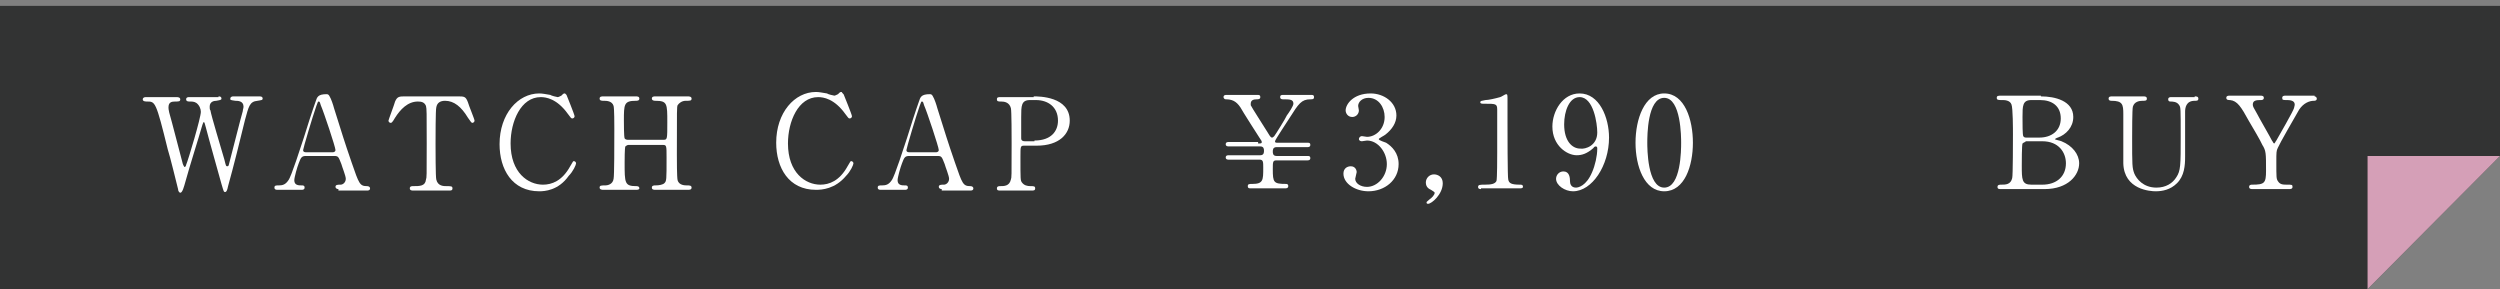
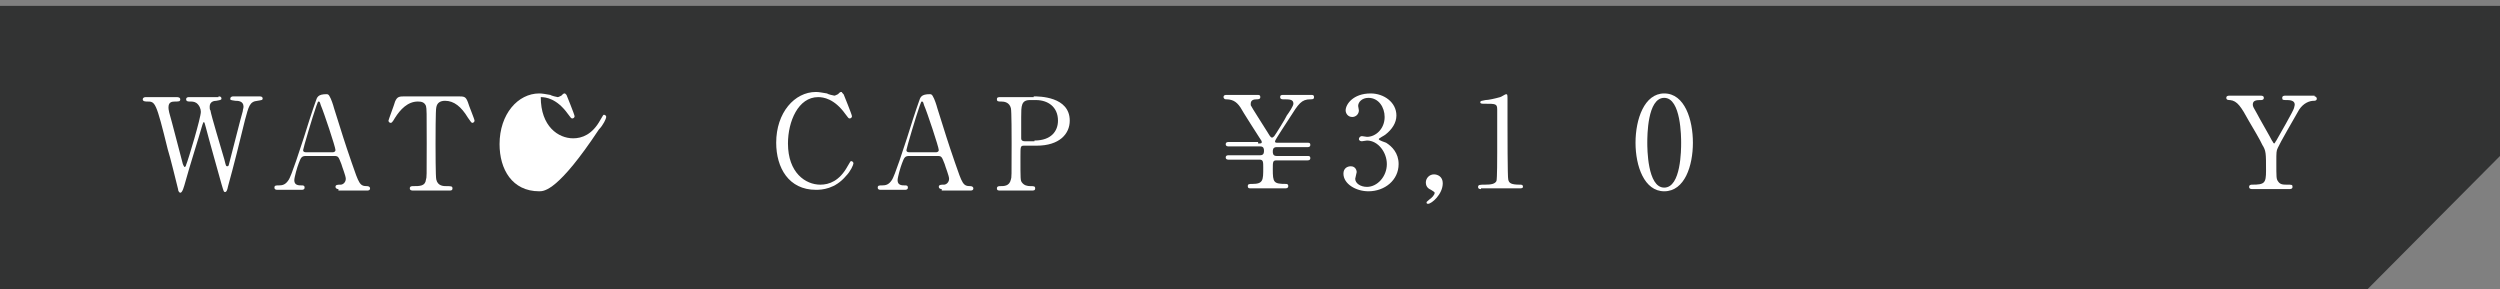
<svg xmlns="http://www.w3.org/2000/svg" version="1.1" id="レイヤー_1" x="0px" y="0px" viewBox="0 0 339.8 39.3" style="enable-background:new 0 0 339.8 39.3;" xml:space="preserve">
  <rect x="0" y="0" width="339.8" height="39.3" fill="#808080" stroke="none" />
  <style type="text/css">
	.st0{fill:#323333;}
	.st1{fill:#D59FB7;}
	.st2{fill:#FFFFFF;}
</style>
  <g>
    <g>
      <polygon class="st0" points="321.8,39.3 0,39.3 0,0.8 339.8,0.8 339.8,21.2   " />
-       <polygon class="st1" points="321.8,39.3 321.8,21.2 339.8,21.2   " />
    </g>
    <g>
      <path class="st2" d="M29.7,13.1c0.1,0,0.4,0,0.4,0.3c0,0.2-0.2,0.2-0.7,0.3c-0.3,0-0.9,0.1-0.9,0.8c0,0.2,0,0.4,0.1,0.5    c0.1,0.7,1.5,5.3,1.9,6.7c0.2,0.8,0.2,0.9,0.4,0.9c0.1,0,0.2-0.1,0.2-0.2c0.1-0.3,1.7-6.7,1.9-7.3c0-0.2,0.1-0.4,0.1-0.6    c0-0.8-0.8-0.8-1.1-0.8c-0.7-0.1-0.7-0.1-0.7-0.3c0-0.2,0.2-0.3,0.4-0.3h3.5c0.2,0,0.5,0,0.5,0.3c0,0.2-0.1,0.2-0.7,0.3    c-1.1,0.1-1.2,0.8-1.7,2.6c-0.6,2.5-1.6,6.5-2.3,9c-0.1,0.5-0.2,0.8-0.4,0.8s-0.2-0.1-0.5-1.1c-0.3-1.1-1.8-6.4-2.1-7.6    c-0.2-0.7-0.2-0.8-0.3-0.8c-0.1,0-0.1,0.2-0.2,0.4c-0.6,2.1-1.7,5.5-2.3,7.7c-0.2,0.7-0.4,1.5-0.7,1.5c-0.1,0-0.3-0.2-0.3-0.5    c-0.2-0.8-1.1-4.5-1.4-5.4c-1.6-6.5-1.7-6.5-2.8-6.5c-0.2,0-0.6,0-0.6-0.3c0-0.2,0.2-0.3,0.4-0.3h4.2c0.1,0,0.5,0,0.5,0.3    c0,0.3-0.2,0.3-0.7,0.3c-0.5,0-0.9,0.1-0.9,0.8c0,0.1,0,0.3,0.1,0.7c0.3,1,1.5,5.7,1.8,6.8c0,0.1,0.2,0.6,0.3,0.6    c0.1,0,0.2-0.2,0.2-0.3c0.3-0.7,2-6.4,2-7.2c0-0.4-0.2-0.9-0.6-1.2c-0.3-0.2-0.6-0.2-0.9-0.2c-0.2,0-0.5,0-0.5-0.3    c0-0.3,0.3-0.3,0.4-0.3H29.7z" />
      <path class="st2" d="M46,25.7c-0.2,0-0.4-0.1-0.4-0.3c0-0.3,0.3-0.3,0.7-0.3c0.3,0,0.7-0.3,0.7-0.8c0-0.4-0.5-1.6-0.6-2    c-0.4-1-0.4-1.1-1-1.1h-3.8c-0.6,0-0.7,0.2-1,1c-0.2,0.5-0.6,1.9-0.6,2.3c0,0.7,0.6,0.7,1,0.7c0.2,0,0.4,0,0.4,0.3    c0,0.3-0.3,0.3-0.4,0.3h-3.3c-0.1,0-0.4,0-0.4-0.3c0-0.3,0.2-0.3,0.6-0.3c0.5,0,0.9-0.1,1.3-0.7c0.4-0.5,1.7-4.6,2.1-5.8    c0.2-0.7,1.3-4.1,1.6-4.9c0.2-0.6,0.3-1,1.5-1c0.2,0,0.3,0.1,0.4,0.3c0.2,0.3,0.5,1.2,0.6,1.6c1.2,3.8,1.3,4.2,2.4,7.4    c1,2.9,1.1,3.2,2.1,3.2c0.2,0,0.4,0.1,0.4,0.3c0,0.3-0.3,0.3-0.4,0.3H46z M45.2,20.7c0.2,0,0.4-0.1,0.4-0.3c0-0.4-1.6-5.2-2-6.1    c-0.1-0.3-0.1-0.5-0.3-0.5c-0.1,0-0.1,0.1-0.3,0.6c-0.5,1.4-1.8,5.8-1.8,6c0,0.3,0.3,0.3,0.5,0.3H45.2z" />
      <path class="st2" d="M62.2,13.1c0.9,0,1.1,0,1.4,0.8c0.1,0.4,0.9,2.3,0.9,2.5c0,0.2-0.2,0.3-0.3,0.3c-0.1,0-0.2-0.1-0.6-0.7    c-0.9-1.5-1.9-2.3-3.1-2.3c-0.7,0-1.1,0.3-1.2,0.9c-0.1,0.3-0.1,4.2-0.1,5c0,0.5,0,4.5,0.1,4.8c0.2,0.9,1,0.9,1.4,0.9    c0.6,0,0.8,0,0.8,0.3c0,0.3-0.2,0.3-0.5,0.3h-4.8c-0.2,0-0.5,0-0.5-0.3c0-0.3,0.3-0.3,0.4-0.3c1,0,1.7,0,1.8-0.9    c0.1-0.3,0.1-0.3,0.1-4.9c0-4.3,0-4.7-0.1-5.1c-0.2-0.5-0.6-0.6-1.1-0.6c-1.4,0-2.4,1.1-3.1,2.2c-0.4,0.7-0.5,0.7-0.6,0.7    c-0.1,0-0.3-0.1-0.3-0.3c0-0.1,0.8-2.2,0.9-2.6c0.3-0.7,0.6-0.7,1.4-0.7H62.2z" />
-       <path class="st2" d="M77,12.9c0,0,1.1,2.7,1.1,2.9s-0.2,0.3-0.3,0.3c-0.2,0-0.2-0.1-0.6-0.6c-1.5-2.1-3-2.3-3.7-2.3    c-2.7,0-4.1,3.3-4.1,6.3c0,4,2.4,5.6,4.4,5.6c1.2,0,2.6-0.5,3.7-2.5c0.4-0.7,0.4-0.7,0.5-0.7s0.3,0.1,0.3,0.3c0,0.2-0.4,1.1-1,1.7    C75.9,25.9,74,26,73.3,26c-3.7,0-5.4-3-5.4-6.4c0-4.1,2.5-6.9,5.4-6.9c0.4,0,0.9,0.1,1.5,0.2c0.1,0.1,0.9,0.3,1,0.3    c0.1,0,0.3-0.1,0.5-0.2c0.3-0.3,0.3-0.3,0.5-0.3C76.8,12.7,76.9,12.8,77,12.9z" />
-       <path class="st2" d="M90.2,19c0.5,0,0.5-0.1,0.5-2.4c0-2.5,0-2.9-1.6-2.9c-0.1,0-0.5,0-0.5-0.3c0-0.3,0.3-0.3,0.5-0.3h4.4    c0.1,0,0.5,0,0.5,0.3c0,0.3-0.2,0.3-0.8,0.3c-0.5,0-0.9,0.3-1.1,0.6C92,14.6,92,14.7,92,21c0,0.7,0,3.1,0.1,3.5    c0.2,0.7,1,0.7,1.3,0.7c0.3,0,0.6,0,0.6,0.3c0,0.3-0.3,0.3-0.5,0.3h-4.4c-0.2,0-0.5,0-0.5-0.3c0-0.3,0.3-0.3,0.5-0.3    c0.5,0,1-0.1,1.2-0.3c0.3-0.3,0.3-0.4,0.3-3.5c0-1.6,0-1.7-0.5-1.7h-4.7c-0.1,0-0.3,0.1-0.4,0.2c-0.1,0.2-0.1,1.9-0.1,2.2    c0,2.8,0,3.2,1.6,3.2c0.1,0,0.4,0,0.4,0.3c0,0.2-0.3,0.2-0.5,0.2h-4.4c-0.1,0-0.5,0-0.5-0.3c0-0.3,0.2-0.3,0.8-0.3    c0.2,0,1-0.1,1.1-0.9c0.1-0.4,0.1-4.6,0.1-6.8c0-0.6,0-2.7-0.1-3.1c-0.2-0.7-1-0.7-1.3-0.7c-0.3,0-0.6,0-0.6-0.3    c0-0.3,0.3-0.3,0.5-0.3h4.4c0.2,0,0.5,0,0.5,0.3c0,0.3-0.3,0.3-0.5,0.3c-1.6,0-1.6,0.5-1.6,2.7c0,0.3,0,2.2,0.1,2.4    c0.1,0.2,0.4,0.2,0.4,0.2H90.2z" />
+       <path class="st2" d="M77,12.9c0,0,1.1,2.7,1.1,2.9s-0.2,0.3-0.3,0.3c-0.2,0-0.2-0.1-0.6-0.6c-1.5-2.1-3-2.3-3.7-2.3    c0,4,2.4,5.6,4.4,5.6c1.2,0,2.6-0.5,3.7-2.5c0.4-0.7,0.4-0.7,0.5-0.7s0.3,0.1,0.3,0.3c0,0.2-0.4,1.1-1,1.7    C75.9,25.9,74,26,73.3,26c-3.7,0-5.4-3-5.4-6.4c0-4.1,2.5-6.9,5.4-6.9c0.4,0,0.9,0.1,1.5,0.2c0.1,0.1,0.9,0.3,1,0.3    c0.1,0,0.3-0.1,0.5-0.2c0.3-0.3,0.3-0.3,0.5-0.3C76.8,12.7,76.9,12.8,77,12.9z" />
      <path class="st2" d="M114.7,12.9c0,0,1.1,2.7,1.1,2.9s-0.2,0.3-0.3,0.3c-0.2,0-0.2-0.1-0.6-0.6c-1.5-2.1-3-2.3-3.7-2.3    c-2.7,0-4.1,3.3-4.1,6.3c0,4,2.4,5.6,4.4,5.6c1.2,0,2.6-0.5,3.7-2.5c0.4-0.7,0.4-0.7,0.5-0.7s0.3,0.1,0.3,0.3c0,0.2-0.4,1.1-1,1.7    c-1.5,1.8-3.3,1.9-4.1,1.9c-3.7,0-5.4-3-5.4-6.4c0-4.1,2.5-6.9,5.4-6.9c0.4,0,0.9,0.1,1.5,0.2c0.1,0.1,0.9,0.3,1,0.3    c0.1,0,0.3-0.1,0.5-0.2c0.3-0.3,0.3-0.3,0.5-0.3C114.5,12.7,114.7,12.8,114.7,12.9z" />
      <path class="st2" d="M128,25.7c-0.2,0-0.4-0.1-0.4-0.3c0-0.3,0.3-0.3,0.7-0.3c0.3,0,0.7-0.3,0.7-0.8c0-0.4-0.5-1.6-0.6-2    c-0.4-1-0.4-1.1-1-1.1h-3.8c-0.6,0-0.7,0.2-1,1c-0.2,0.5-0.6,1.9-0.6,2.3c0,0.7,0.6,0.7,1,0.7c0.2,0,0.4,0,0.4,0.3    c0,0.3-0.3,0.3-0.4,0.3h-3.3c-0.1,0-0.4,0-0.4-0.3c0-0.3,0.2-0.3,0.6-0.3c0.5,0,0.9-0.1,1.3-0.7c0.4-0.5,1.7-4.6,2.1-5.8    c0.2-0.7,1.3-4.1,1.6-4.9c0.2-0.6,0.3-1,1.5-1c0.2,0,0.3,0.1,0.4,0.3c0.2,0.3,0.5,1.2,0.6,1.6c1.2,3.8,1.3,4.2,2.4,7.4    c1,2.9,1.1,3.2,2.1,3.2c0.2,0,0.4,0.1,0.4,0.3c0,0.3-0.3,0.3-0.4,0.3H128z M127.2,20.7c0.2,0,0.4-0.1,0.4-0.3c0-0.4-1.6-5.2-2-6.1    c-0.1-0.3-0.1-0.5-0.3-0.5c-0.1,0-0.1,0.1-0.3,0.6c-0.5,1.4-1.8,5.8-1.8,6c0,0.3,0.3,0.3,0.5,0.3H127.2z" />
      <path class="st2" d="M140.5,13.1c0.7,0,4.9,0,4.9,3.3c0,1.8-1.4,3.4-4.5,3.4h-1.7c-0.5,0-0.5,0.1-0.5,1.5c0,3.2,0,3.2,0.2,3.5    c0.3,0.4,0.7,0.5,1.2,0.5c0.4,0,0.6,0,0.6,0.3c0,0.3-0.2,0.3-0.5,0.3H136c-0.3,0-0.5,0-0.5-0.3c0-0.3,0.3-0.3,0.4-0.3    c0.6,0,1.3,0,1.5-0.9c0.1-0.3,0.1-0.3,0.1-4.9c0-0.8,0-4.5-0.1-4.8c-0.2-0.8-0.9-0.9-1.3-0.9c-0.4,0-0.6,0-0.6-0.3    c0-0.3,0.2-0.3,0.5-0.3H140.5z M140.6,19.1c2.3,0,3.2-1.3,3.2-2.7c0-1.9-1.4-2.8-3-2.8H140c-1.2,0-1.2,0.8-1.2,2.3    c0,0.2,0,2.7,0,2.9c0,0.3,0.2,0.4,0.5,0.4H140.6z" />
      <path class="st2" d="M171,19.5c0.4,0,0.5,0,0.5-0.2c0-0.1-0.1-0.3-0.2-0.4c-0.2-0.3-2.5-3.9-2.7-4.3c-0.6-0.9-1.2-1.1-2-1.1    c-0.2,0-0.3-0.2-0.3-0.3c0-0.3,0.3-0.3,0.4-0.3h4.2c0.2,0,0.4,0,0.4,0.3c0,0.3-0.3,0.3-0.5,0.3c-0.4,0-0.8,0.1-0.8,0.6    c0,0.1,0,0.2,0,0.2c0,0.1,2,3.2,2.3,3.7c0.4,0.7,0.5,0.7,0.6,0.7s0.2-0.1,0.3-0.2s1.6-2.5,1.7-2.8c0.3-0.4,0.9-1.3,0.9-1.6    c0-0.6-0.5-0.6-1.4-0.6c-0.1,0-0.4,0-0.4-0.3c0-0.3,0.2-0.3,0.5-0.3h3.7c0.2,0,0.4,0,0.4,0.3c0,0.3-0.2,0.3-0.5,0.3    c-1.2,0-1.6,0.6-2.8,2.5c-0.3,0.5-2,3-2,3.2c0,0.2,0.1,0.2,0.4,0.2h4c0.2,0,0.4,0,0.4,0.3c0,0.3-0.3,0.3-0.4,0.3h-4.2    c-0.5,0-0.5,0.4-0.5,0.6c0,0.2,0,0.6,0.5,0.6h4.2c0.2,0,0.4,0,0.4,0.3c0,0.3-0.3,0.3-0.4,0.3h-4.2c-0.5,0-0.5,0.2-0.5,1.2    c0,1.8,0.1,2,1.8,2c0.3,0,0.3,0.2,0.3,0.3c0,0.3-0.3,0.3-0.4,0.3H170c-0.2,0-0.4,0-0.4-0.3c0-0.3,0.2-0.3,0.6-0.3    c1.5,0,1.5-0.5,1.5-2.2c0-0.8,0-1.1-0.5-1.1H167c-0.1,0-0.4,0-0.4-0.3c0-0.3,0.3-0.3,0.4-0.3h4.3c0.5,0,0.5-0.4,0.5-0.6    c0-0.2,0-0.6-0.5-0.6h-4.3c-0.1,0-0.4,0-0.4-0.3c0-0.3,0.3-0.3,0.4-0.3H171z" />
      <path class="st2" d="M189.8,15.7c0,1-0.6,1.9-1.5,2.6c-0.1,0.1-0.9,0.5-0.9,0.6c0,0.2,0.8,0.4,1,0.5c0.8,0.5,1.7,1.4,1.7,2.9    c0,2.2-1.9,3.7-4.1,3.7c-1.7,0-3.4-1-3.4-2.4c0-0.7,0.5-1,1-1c0.6,0,0.8,0.5,0.8,0.8c0,0.1-0.2,0.8-0.2,0.9c0,0.6,0.7,1.1,1.6,1.1    c1.4,0,2.7-1.4,2.7-3.1c0-1.6-1.2-3.2-2.7-3.2c-0.1,0-0.6,0.1-0.7,0.1c-0.3,0-0.4-0.2-0.4-0.3c0-0.2,0.2-0.4,0.4-0.4    c0.1,0,0.6,0.1,0.7,0.1c1.2,0,2.4-1.1,2.4-2.7c0-1.3-0.8-2.6-2.2-2.6c-0.9,0-1.4,0.6-1.4,1.1c0,0.1,0.1,0.5,0.1,0.6    c0,0.5-0.4,0.9-0.9,0.9c-0.6,0-0.9-0.5-0.9-0.9c0-0.8,1-2.3,3.4-2.3C188.1,12.7,189.8,13.9,189.8,15.7z" />
      <path class="st2" d="M194.3,27.1c0.3-0.2,0.7-0.6,0.7-0.9c0-0.1-0.2-0.2-0.5-0.4c-0.2-0.1-0.7-0.3-0.7-1c0-0.6,0.5-1.1,1.1-1.1    c0.5,0,1.2,0.3,1.2,1.2c0,1.5-1.5,2.8-2,2.8c-0.2,0-0.2-0.1-0.2-0.2C193.9,27.4,194,27.4,194.3,27.1z" />
      <path class="st2" d="M201.3,25.7c-0.4,0-0.4-0.2-0.4-0.3c0-0.3,0.3-0.3,0.9-0.3c0.9,0,1.4-0.1,1.6-0.5c0.1-0.3,0.1-3.3,0.1-3.9    c0-0.8,0-4.9,0-5.8c0-0.8-0.2-0.8-1.7-0.8c-0.4,0-0.6,0-0.6-0.2s0.2-0.2,0.7-0.3c0.4,0,1.3-0.2,2-0.4c0.1,0,0.7-0.4,0.8-0.4    c0.2,0,0.2,0.1,0.2,0.8c0,0.5,0,2.7,0,3.2c0,0.8,0,7.4,0.1,7.6c0.1,0.5,0.4,0.7,1.6,0.7c0.2,0,0.4,0,0.4,0.3    c0,0.2-0.3,0.2-0.4,0.2H201.3z" />
-       <path class="st2" d="M211,17.2c0-2.1,1.4-4.5,3.7-4.5c2.7,0,4,3.3,4,6c0,3.8-2.3,7.3-4.9,7.3c-1.1,0-2.3-0.8-2.3-1.7    c0-0.5,0.4-1,1-1c0.8,0,0.9,0.8,0.9,1.4c0,0.2,0.1,0.8,0.8,0.8c0.3,0,1.4-0.2,2.2-2.1c0.4-0.9,0.7-2.2,0.7-3.2    c0-0.1,0-0.3-0.2-0.3c-0.1,0-0.3,0.1-0.3,0.2c-0.9,0.8-1.6,1-2.3,1C213,21.1,211,19.8,211,17.2z M217.1,18c0-1.2-0.5-4.8-2.4-4.8    c-1.4,0-2.1,1.9-2.1,3.7c0,2.3,1.1,3.3,2.2,3.3C215.5,20.3,217.1,19.8,217.1,18z" />
      <path class="st2" d="M226.2,26c-2.7,0-3.9-3.4-3.9-6.6c0-3.2,1.2-6.7,3.9-6.7c2.8,0,3.9,3.6,3.9,6.7C230.1,22.5,229,26,226.2,26z     M226.2,13.3c-2.3,0-2.3,5.2-2.3,6.1c0,0.7,0,6.1,2.3,6.1c2.3,0,2.3-5.2,2.3-6.1C228.5,18.7,228.5,13.3,226.2,13.3z" />
    </g>
    <g>
      <g>
-         <path class="st2" d="M277.4,13.1c1.9,0,4.4,0.6,4.4,2.8c0,1.4-1,2.4-2.1,2.8c-0.1,0-0.4,0.2-0.4,0.2c0,0.1,0.7,0.2,0.9,0.3     c1.5,0.6,2.4,1.8,2.4,3c0,1.6-1.5,3.5-4.7,3.5H272c-0.3,0-0.5,0-0.5-0.3c0-0.3,0.3-0.3,0.5-0.3c0.6,0,1.3,0,1.5-0.9     c0.1-0.3,0.1-5.2,0.1-5.9c0-0.8,0-3.6-0.2-4.1c-0.2-0.6-1-0.6-1.2-0.6c-0.6,0-0.8,0-0.8-0.3c0-0.3,0.2-0.3,0.7-0.3H277.4z      M275.3,19.3c-0.1,0-0.3,0.1-0.4,0.2c-0.1,0.2-0.1,2.6-0.1,3c0,1.9,0,2.6,1.3,2.6h1.5c1.9,0,3.2-1.1,3.2-2.9c0-1.5-1-3-3.2-3     H275.3z M277.2,18.7c1.6,0,2.9-0.9,2.9-2.6c0-1.7-1.2-2.5-2.8-2.5h-1.2c-1.2,0-1.2,0.8-1.2,2.3c0,0.9,0,2.4,0.1,2.6     c0.1,0.2,0.3,0.2,0.4,0.2H277.2z" />
-         <path class="st2" d="M298.3,13.1c0.2,0,0.5,0,0.5,0.3c0,0.3-0.2,0.3-0.5,0.3c-1.2,0-1.3,1-1.3,1.5c0,0.9,0,5.2,0,6.1     c0,1.2-0.1,2.6-1.1,3.6c-0.9,0.9-2,1.1-2.9,1.1c-0.7,0-4.3-0.2-4.4-3.8c0-1,0-5.7,0-6.7c0-1.3-0.1-1.8-1.6-1.8     c-0.1,0-0.4,0-0.4-0.3c0-0.3,0.3-0.3,0.5-0.3h4.2c0.2,0,0.5,0,0.5,0.3c0,0.3-0.2,0.3-0.6,0.3c-0.4,0-1.1,0.1-1.3,0.8     c-0.1,0.3-0.1,3.6-0.1,4.2c0,3.8,0,4.1,0.3,4.9c0.3,0.7,1.2,1.9,3,1.9c1.3,0,2.2-0.6,2.7-1.4c0.6-0.9,0.6-1.6,0.6-5.6     c0-3.8,0-3.9-0.2-4.2c-0.3-0.5-0.9-0.5-1.2-0.5c-0.2,0-0.3-0.1-0.3-0.3c0-0.3,0.3-0.3,0.4-0.3H298.3z" />
        <path class="st2" d="M314.6,13.1c0.2,0,0.3,0.2,0.3,0.3c0,0.3-0.3,0.3-0.4,0.3c-0.6,0-1.4,0.3-2,1.2c-0.8,1.4-2.6,4.5-2.9,5.2     c-0.2,0.4-0.2,0.6-0.2,1.9c0,2.1,0,2.3,0.2,2.6c0.3,0.5,0.7,0.5,1.3,0.5c0.6,0,0.7,0,0.7,0.3c0,0.3-0.3,0.3-0.5,0.3h-4.9     c-0.2,0-0.5,0-0.5-0.3c0-0.3,0.3-0.3,0.4-0.3c1.7,0,1.9-0.2,1.9-1.9c0-2.4,0-2.7-0.5-3.5c-0.2-0.5-1.5-2.7-1.8-3.2     c-1.1-2-1.6-2.8-2.6-2.9c-0.2,0-0.5,0-0.5-0.3c0-0.3,0.3-0.3,0.5-0.3h4.1c0.2,0,0.5,0,0.5,0.3c0,0.3-0.3,0.3-0.4,0.3     c-0.5,0-1.1,0-1.1,0.6c0,0.3,0.1,0.4,0.6,1.3c0.3,0.6,1.7,3,2,3.6c0.1,0.1,0.2,0.4,0.3,0.4s0.2-0.3,0.3-0.4     c0.4-0.7,2.3-4,2.4-4.4c0-0.1,0.1-0.3,0.1-0.5c0-0.6-0.8-0.6-1.1-0.6c-0.5,0-0.6,0-0.6-0.3c0-0.3,0.3-0.3,0.5-0.3H314.6z" />
      </g>
    </g>
    <path class="st2" d="M234.4-119.5" />
  </g>
</svg>